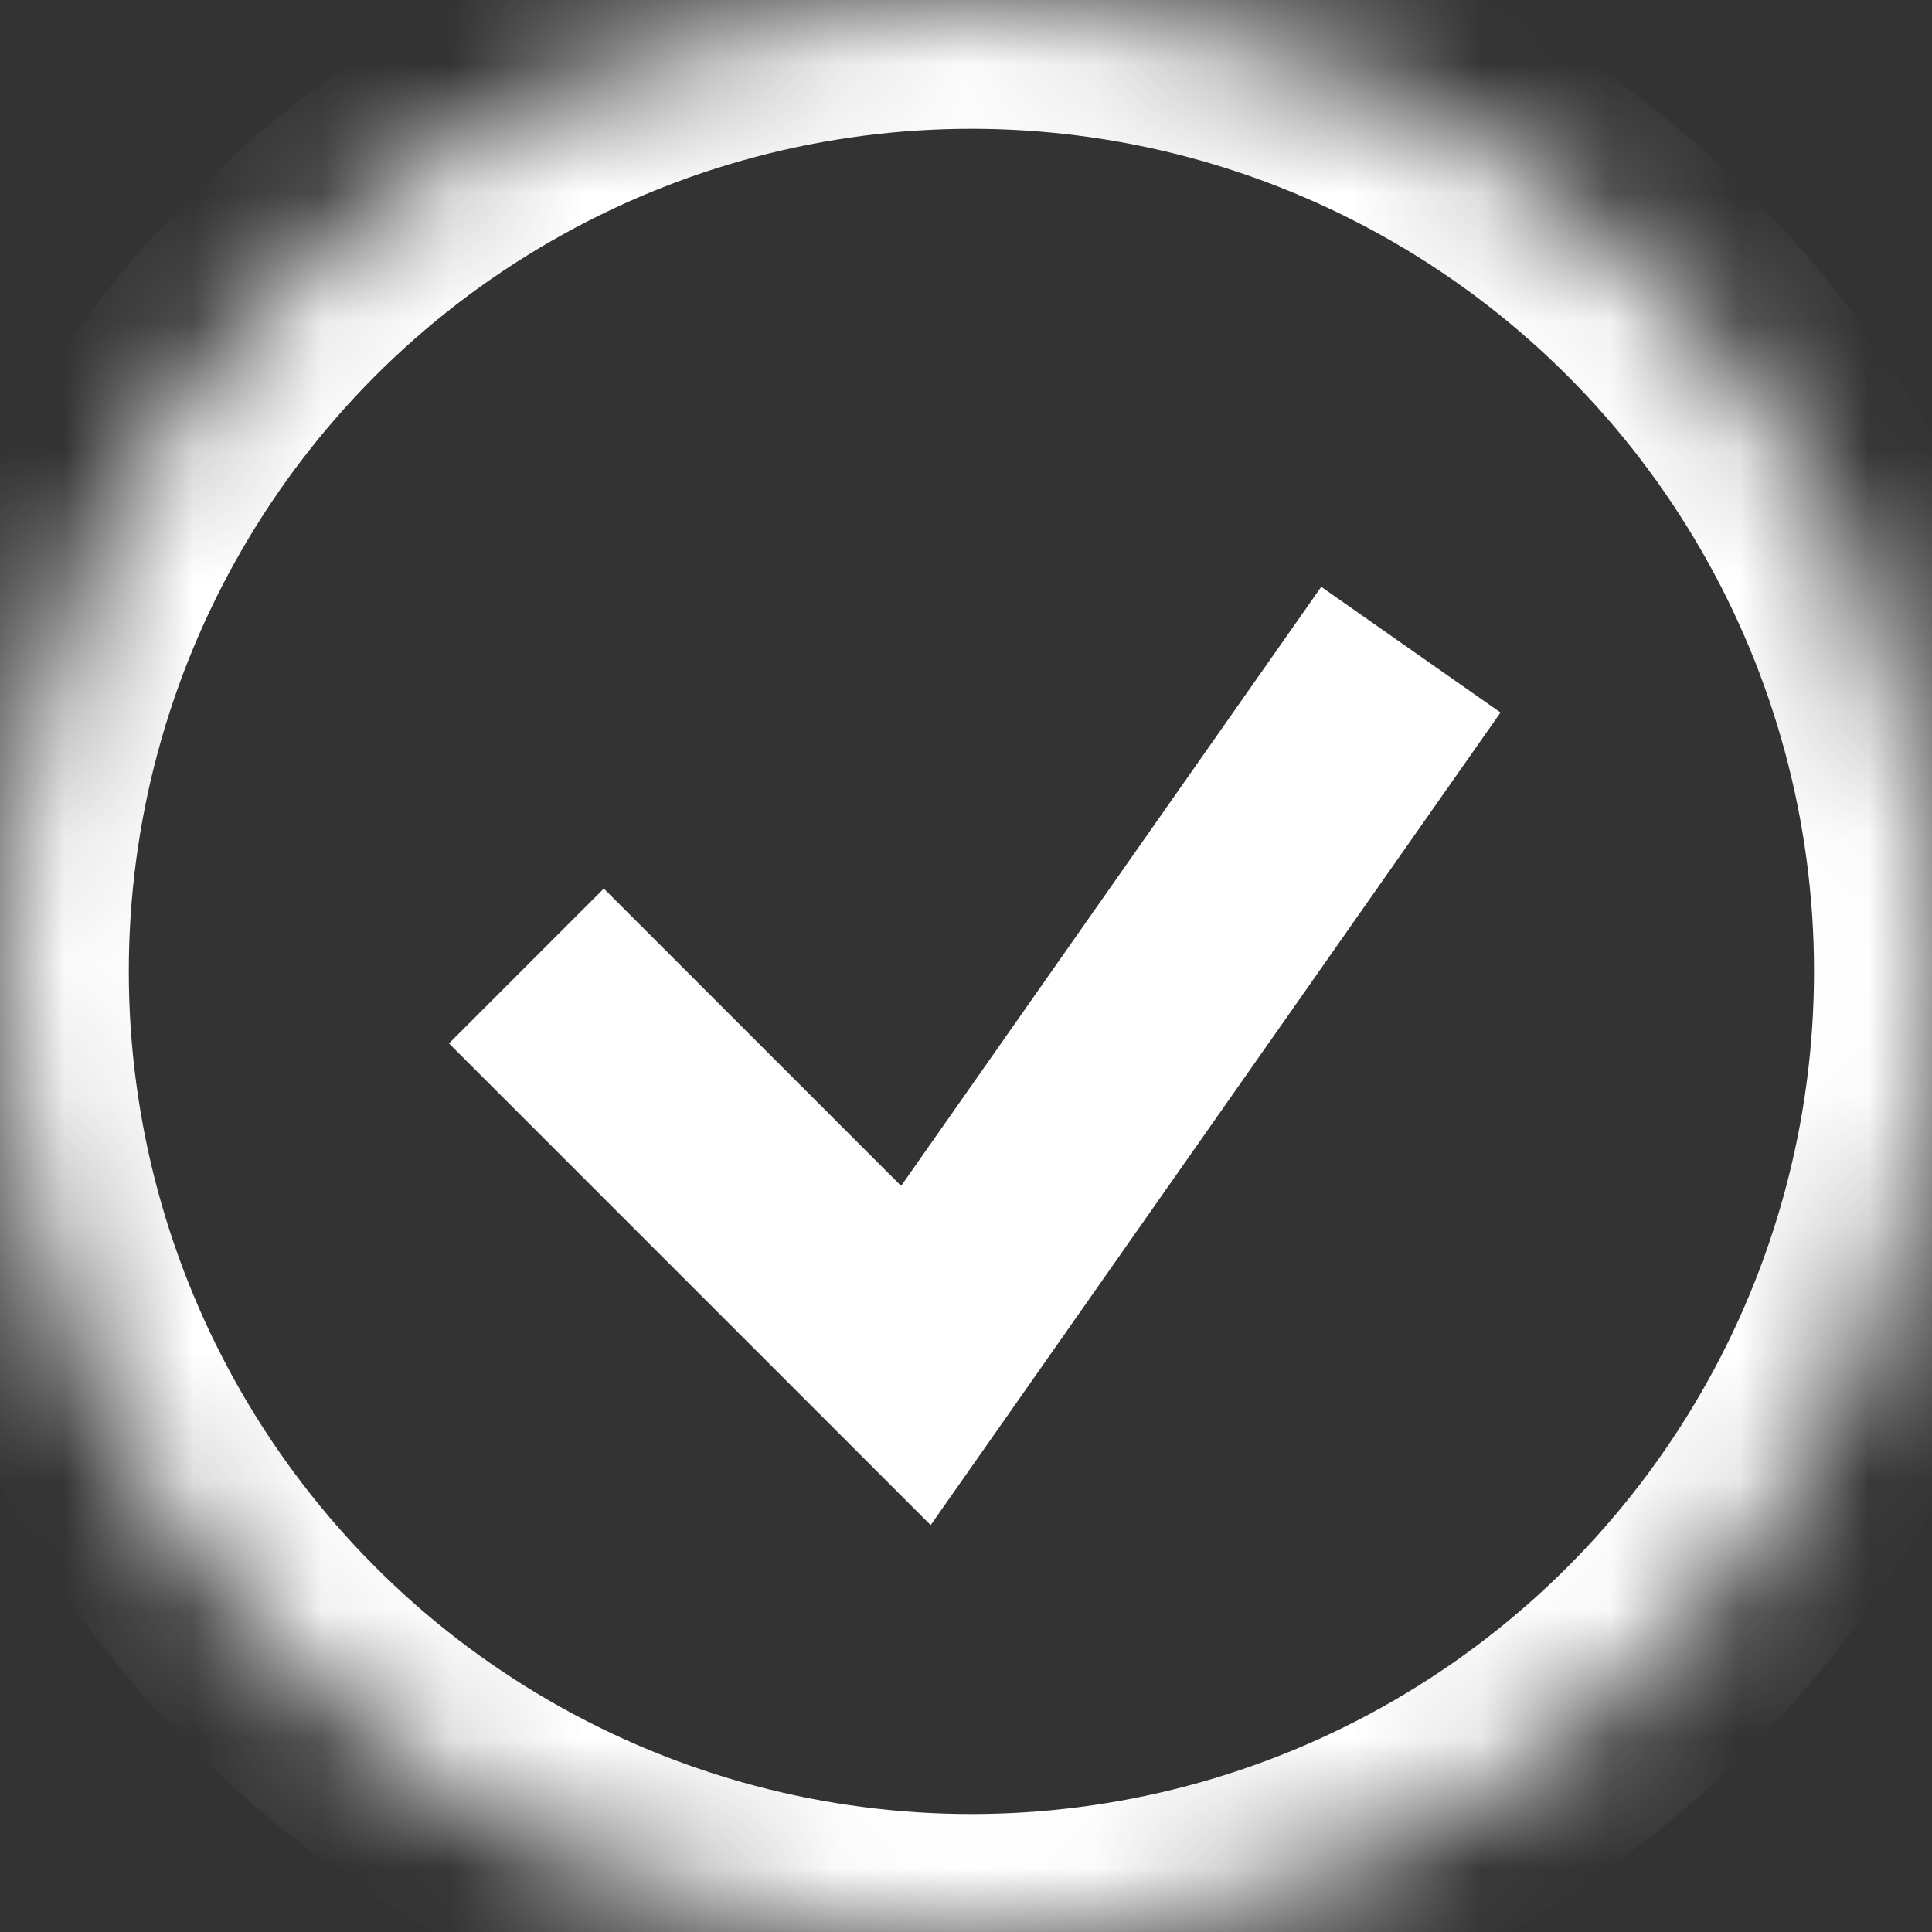
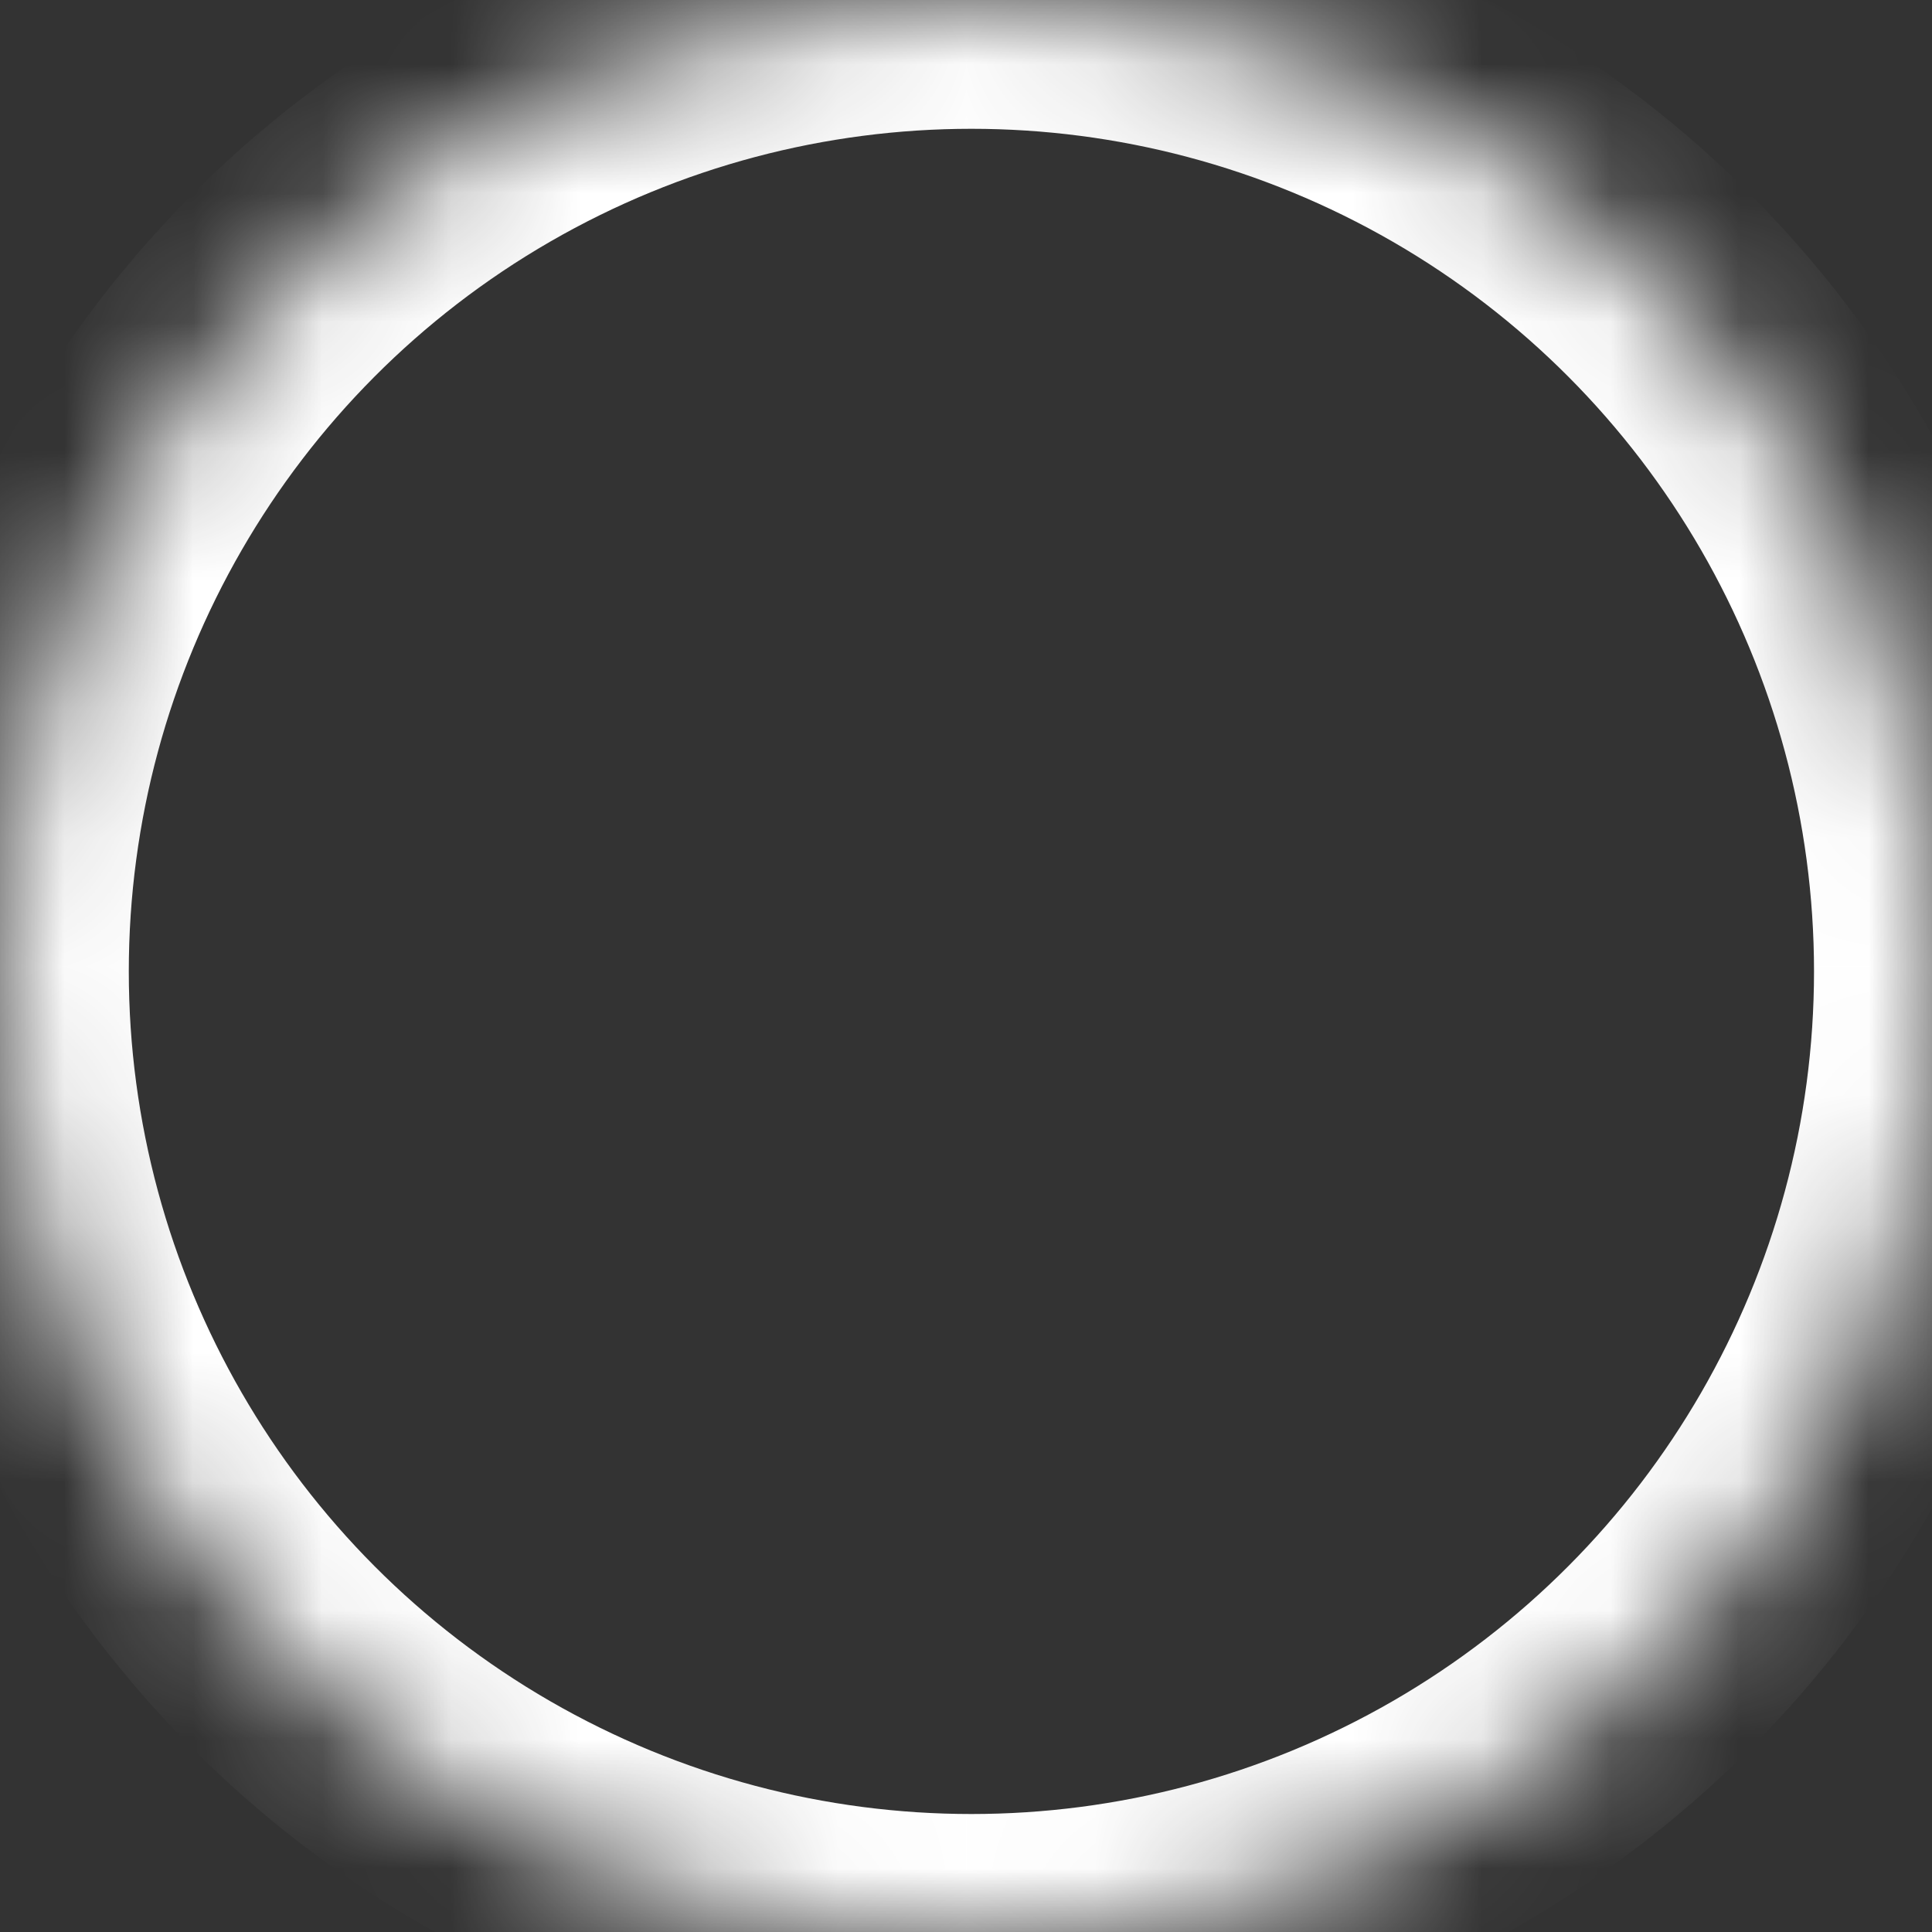
<svg xmlns="http://www.w3.org/2000/svg" xmlns:xlink="http://www.w3.org/1999/xlink" width="15px" height="15px" viewBox="0 0 15 15" version="1.1">
  <rect x="0" y="0" width="15" height="15" fill="#333333" stroke="none" />
  <title>128</title>
  <desc>Created for Yo-Yo</desc>
  <defs>
    <circle id="path-1" cx="7.542" cy="7.542" r="7.542" />
    <mask id="mask-2" maskContentUnits="userSpaceOnUse" maskUnits="objectBoundingBox" x="0" y="0" width="15.084" height="15.084" fill="white">
      <use xlink:href="#path-1" />
    </mask>
  </defs>
  <g id="Page-1" stroke="none" stroke-width="1" fill="none" fill-rule="evenodd">
    <g id="128" stroke="#FFFFFF">
      <use id="Oval" mask="url(#mask-2)" stroke-width="2" xlink:href="#path-1" />
-       <polyline id="Path-2" stroke-width="1.7" points="4.087 7.5 7.111 10.524 10.954 5.044" />
    </g>
  </g>
</svg>